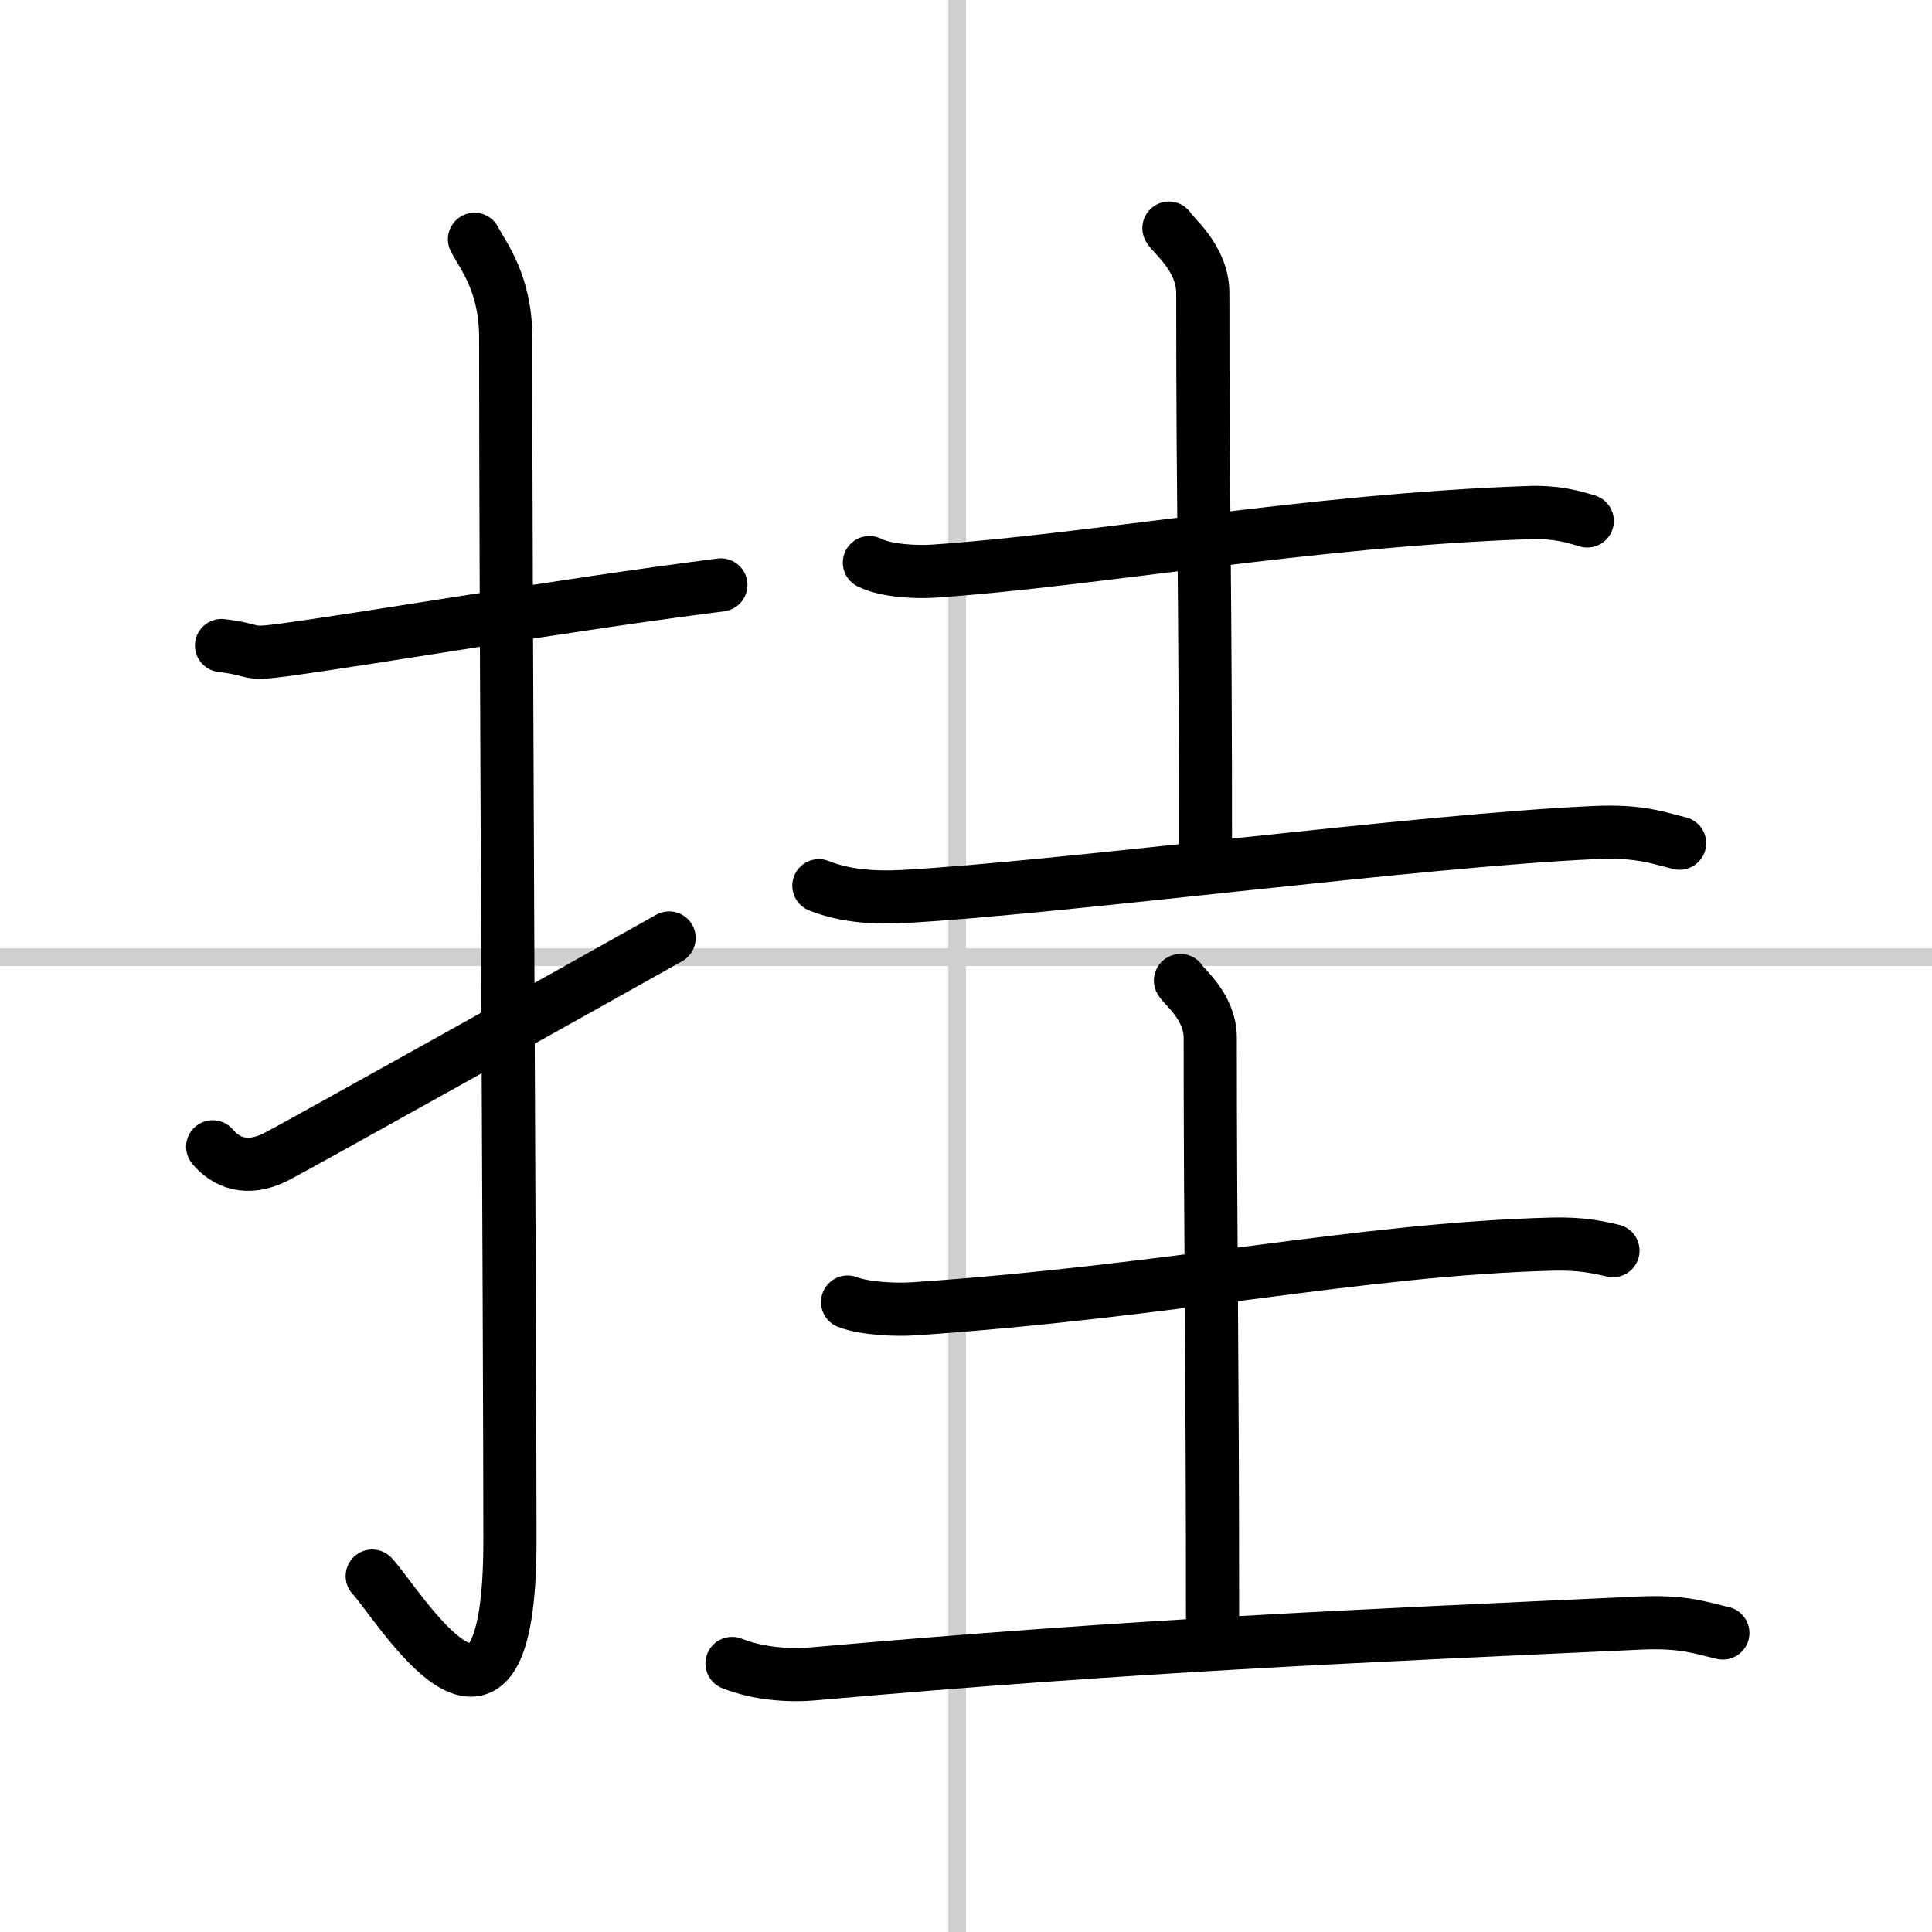
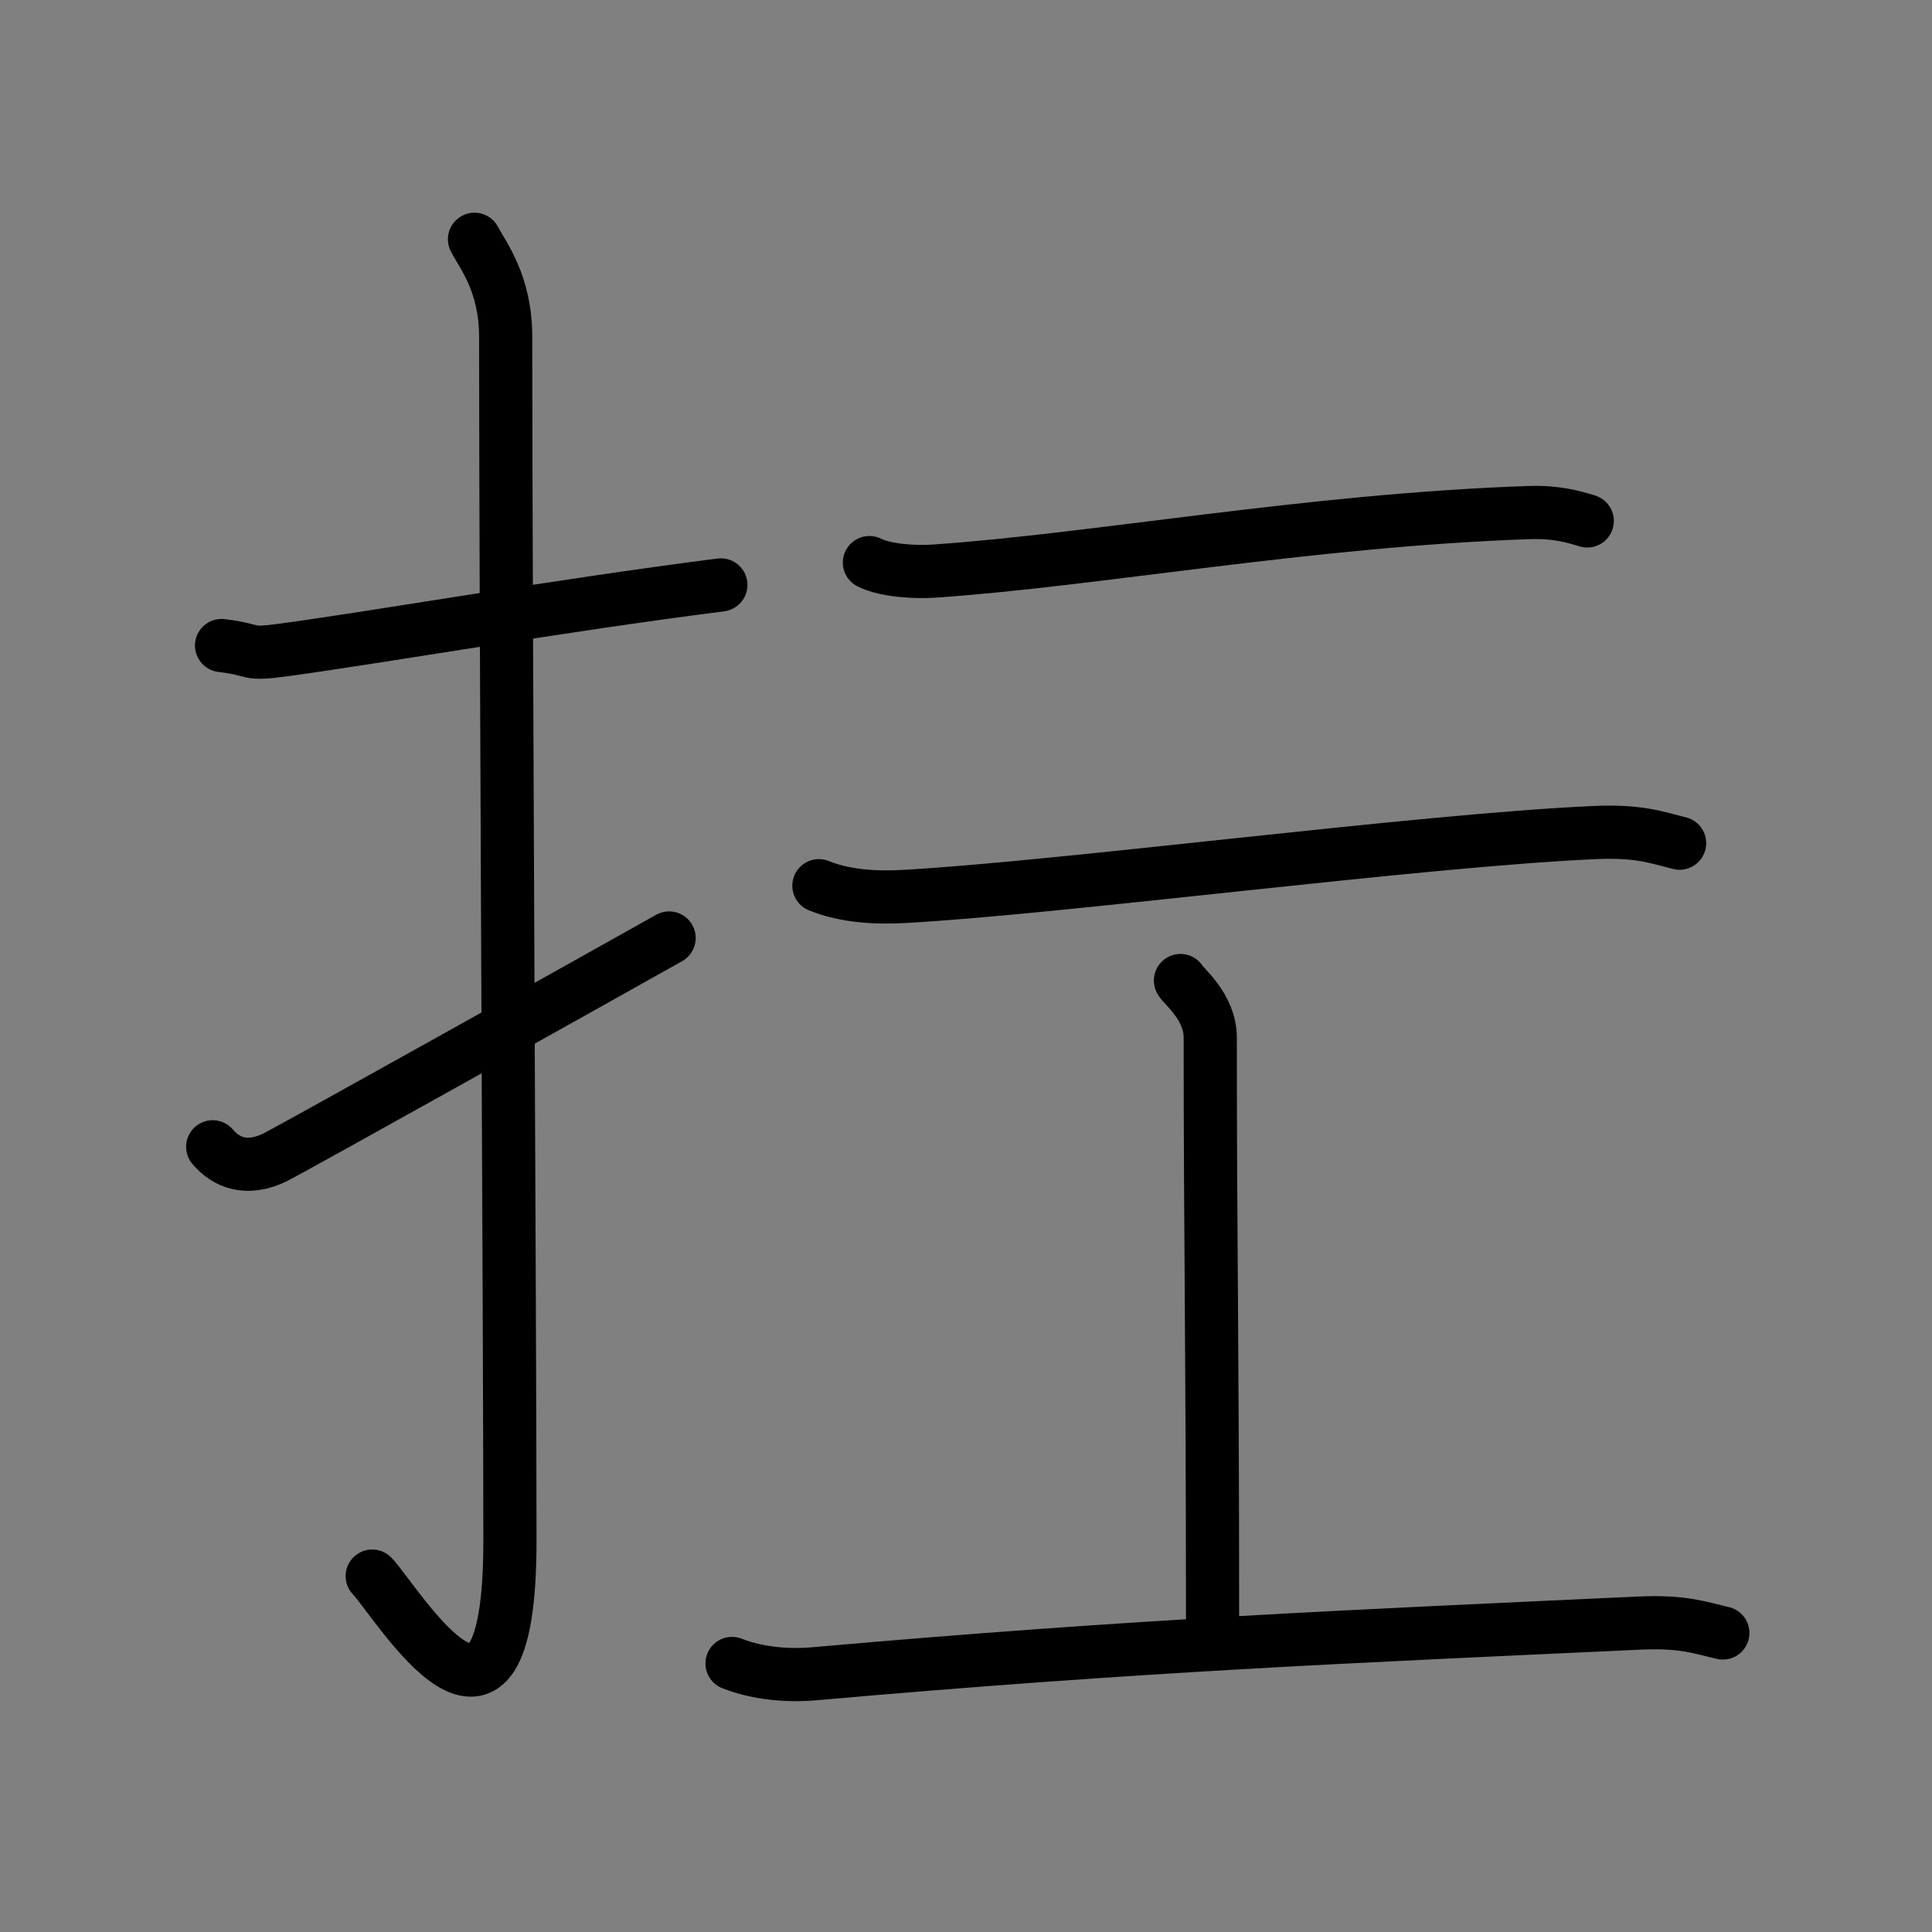
<svg xmlns="http://www.w3.org/2000/svg" width="400" height="400" viewBox="0 0 109 109">
  <rect x="0" y="0" width="109" height="109" fill="#808080" stroke="none" />
  <g fill="none" stroke="#000" stroke-linecap="round" stroke-linejoin="round" stroke-width="3">
-     <rect width="100%" height="100%" fill="#fff" stroke="#fff" />
-     <line x1="54" x2="54" y2="109" stroke="#d0d0d0" stroke-width="1" />
-     <line x2="109" y1="54" y2="54" stroke="#d0d0d0" stroke-width="1" />
    <path d="m12.5 36.42c2.08 0.25 1.27 0.55 3.5 0.25 5.5-0.75 15.5-2.5 24.67-3.67" />
    <path d="m26.77 13.5c0.48 0.92 1.76 2.49 1.76 5.52 0 15.23 0.24 56.46 0.24 67.9 0 14.25-6.32 3.53-7.77 2" />
    <path d="m12 64.7c0.74 0.88 1.92 1.39 3.55 0.58 0.96-0.48 18.11-10.06 22.2-12.36" />
    <path d="m49.05 31.74c0.95 0.48 2.7 0.55 3.66 0.48 9-0.61 21.15-2.87 33.5-3.3 1.59-0.06 2.55 0.23 3.34 0.47" />
-     <path d="m65.95 12.87c0.13 0.32 1.91 1.65 1.91 3.66 0 12.97 0.15 15.21 0.15 32.36" />
    <path d="m46.2 49.97c1.51 0.61 3.23 0.69 4.75 0.61 8.94-0.49 29.12-3.17 39.04-3.61 2.52-0.11 3.5 0.29 4.77 0.6" />
-     <path d="m47.82 73.46c0.98 0.38 2.76 0.45 3.74 0.38 14.59-0.99 25.11-3.36 36.03-3.65 1.62-0.04 2.6 0.18 3.41 0.37" />
    <path d="m66.6 55.32c0.12 0.28 1.68 1.45 1.68 3.22 0 11.39 0.13 17.64 0.13 32.7" />
    <path d="m41.3 93.85c1.48 0.58 3.17 0.71 4.65 0.58 18.34-1.62 30.17-2.1 46.58-2.86 2.47-0.11 3.44 0.28 4.67 0.56" />
  </g>
</svg>